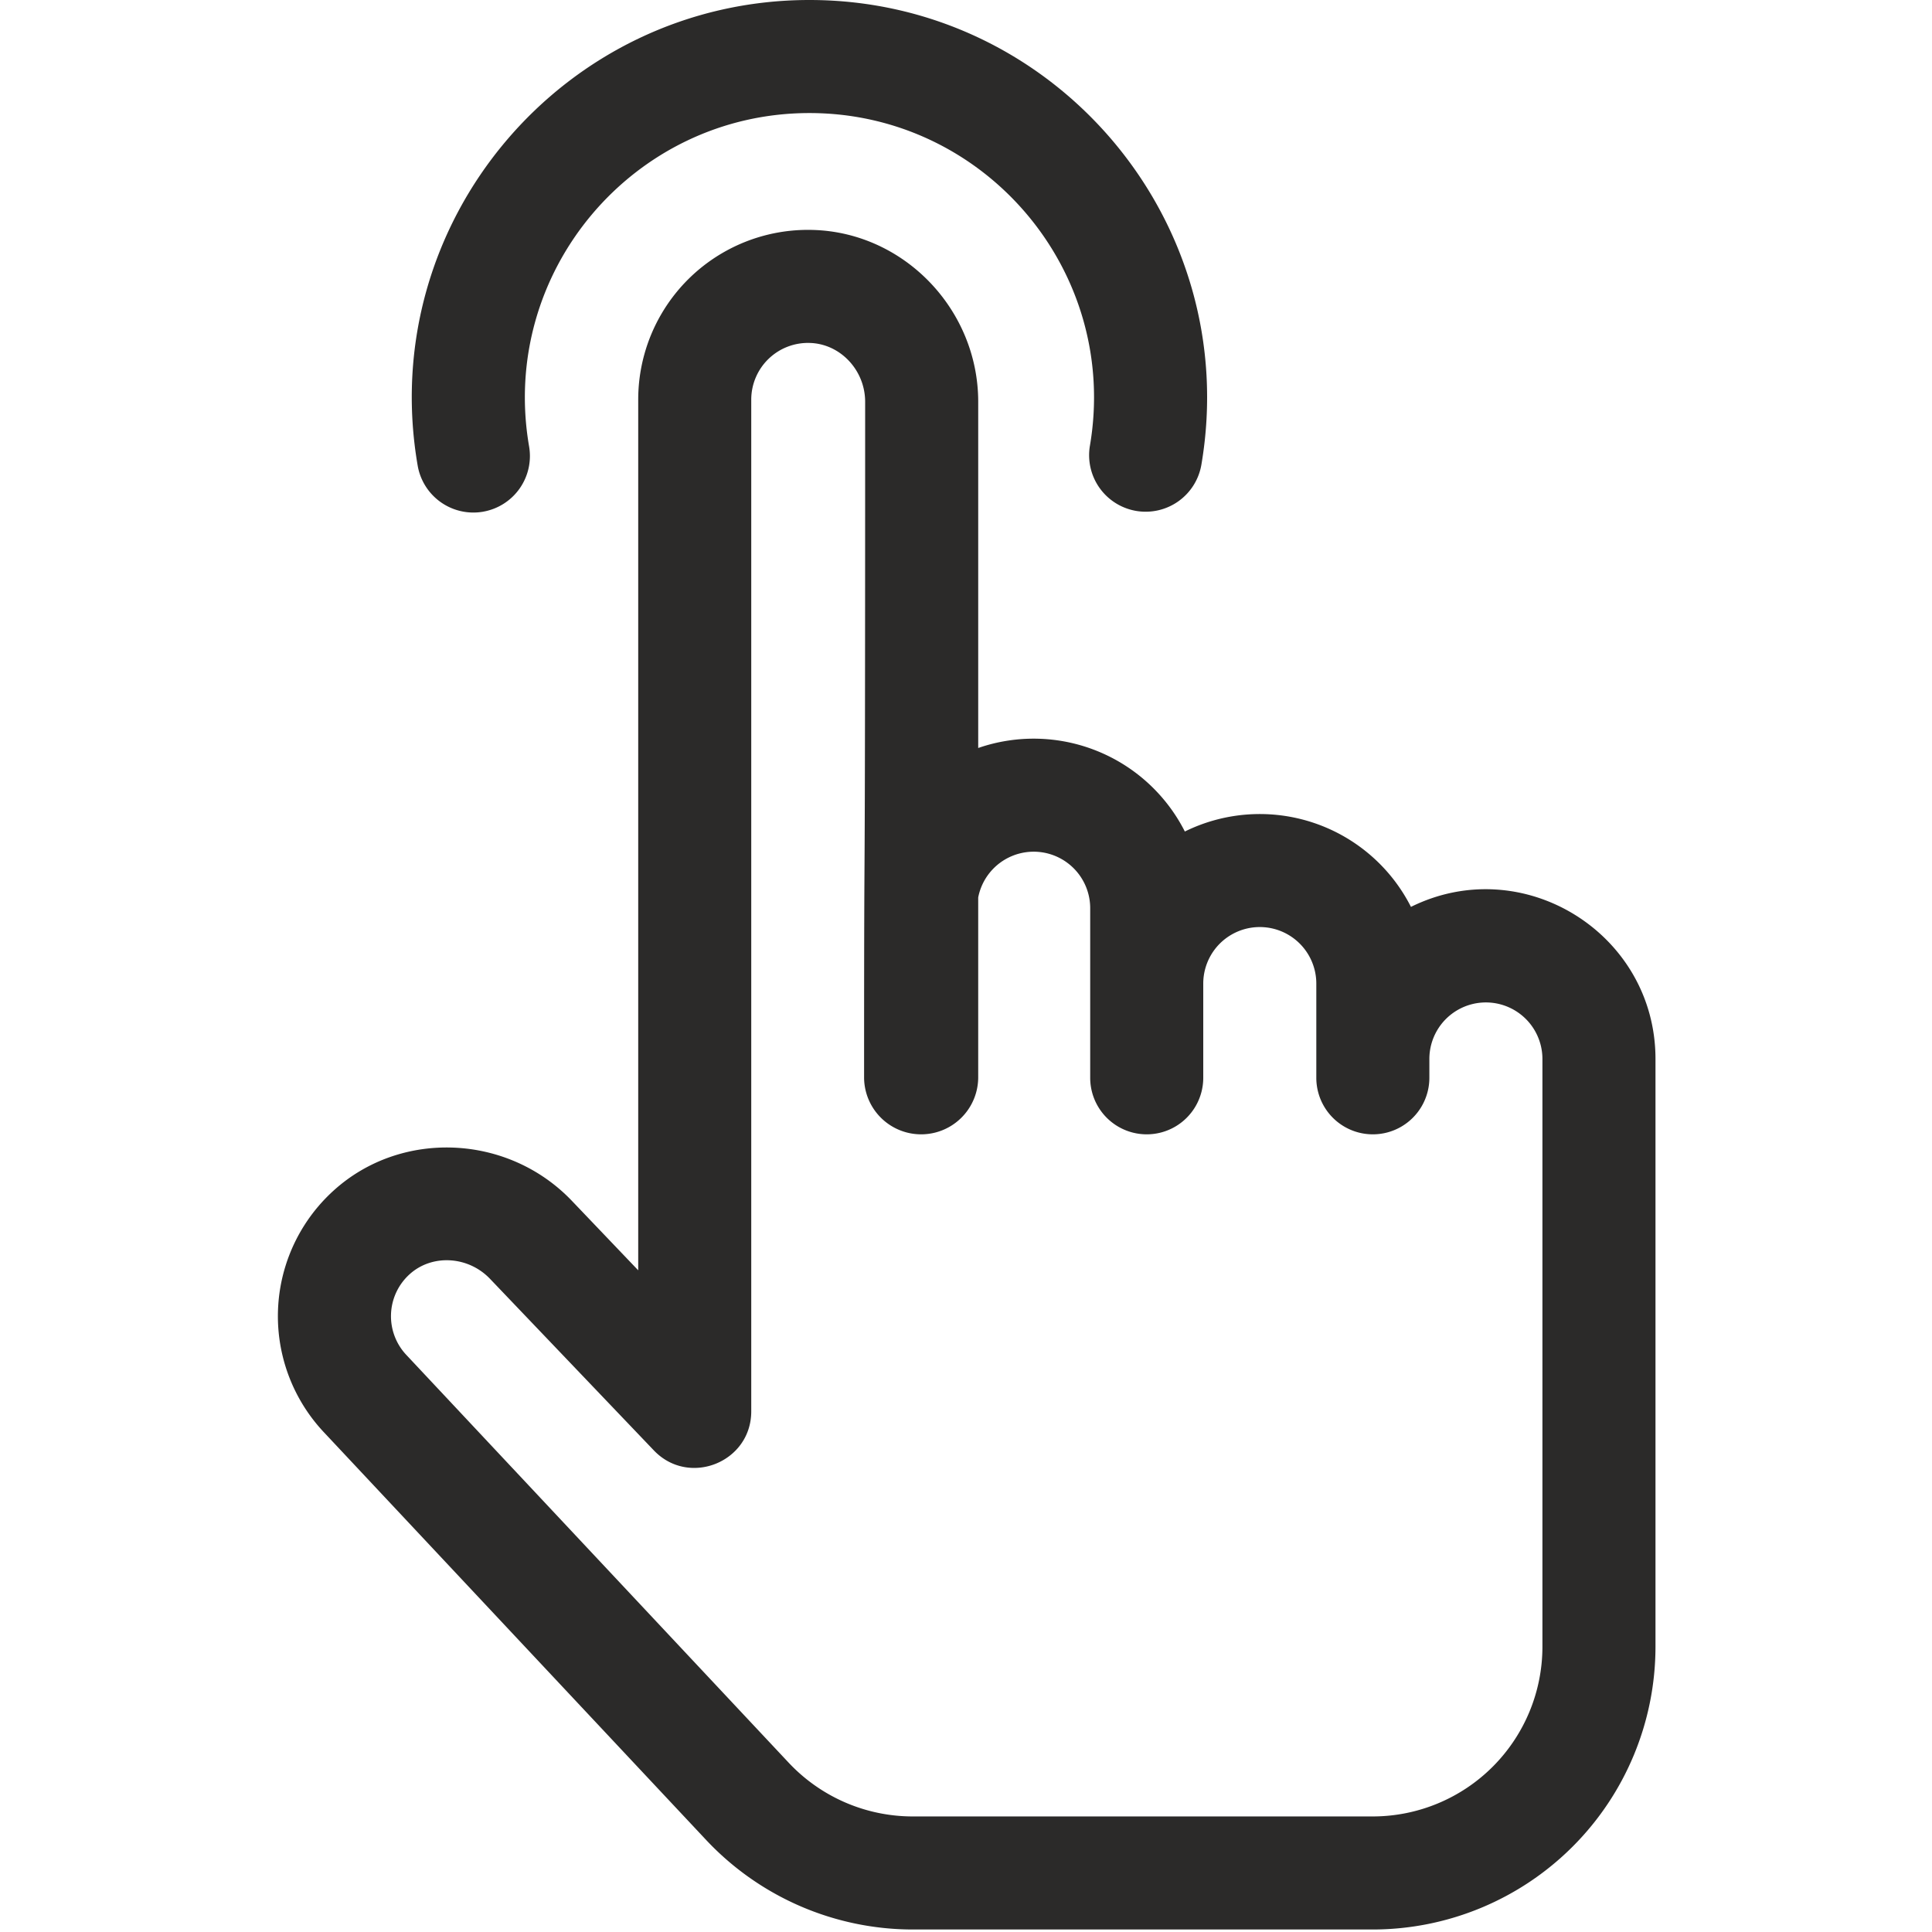
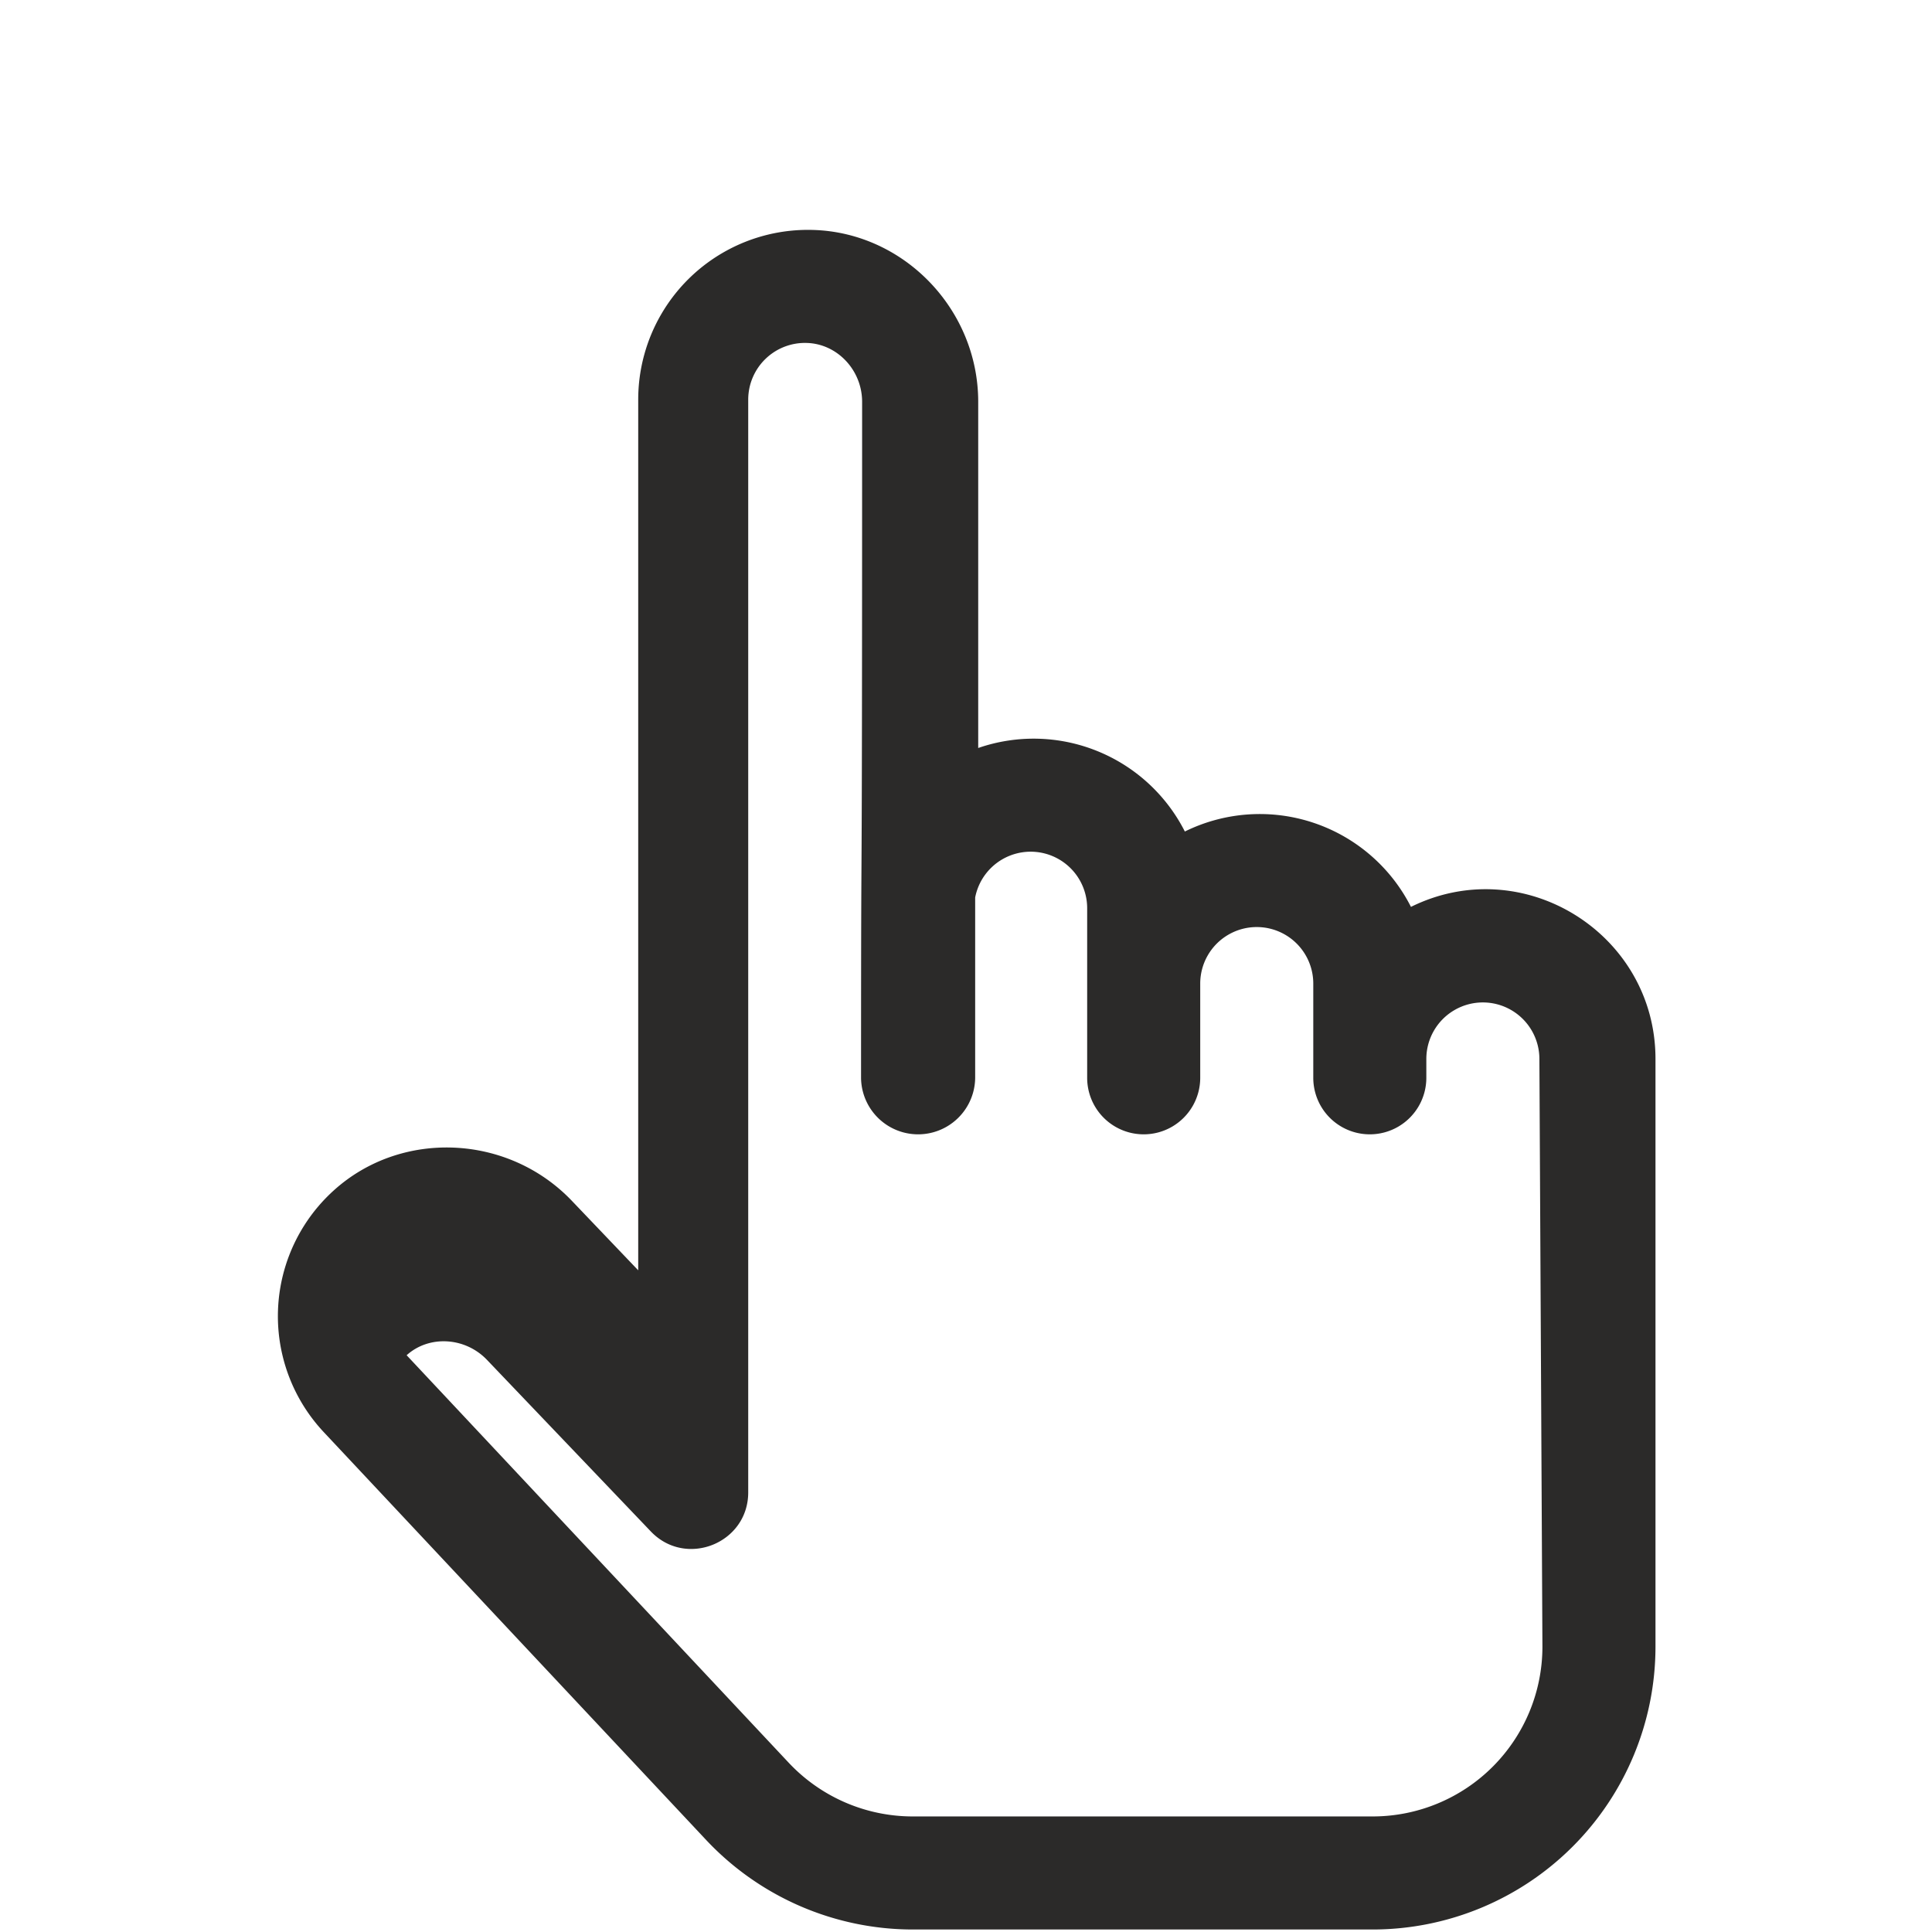
<svg xmlns="http://www.w3.org/2000/svg" width="773" height="773" viewBox="0 0 773 773">
  <g id="Group_57" data-name="Group 57" transform="translate(-1401 -4052)">
-     <rect id="Rectangle_57" data-name="Rectangle 57" width="773" height="773" transform="translate(1401 4052)" fill="none" />
    <g id="clicking" transform="translate(1512.185 4052)">
-       <path id="Path_31" data-name="Path 31" d="M64.023,204.738A22.62,22.62,0,0,0,82.465,178.6C70.42,108.81,124.259,45.234,194.637,45.234c70.166,0,124.1,63.275,112.22,133.094a22.619,22.619,0,1,0,44.6,7.586C367.983,88.737,292.981,0,194.637,0,96.406,0,21.045,88.725,37.89,186.3a22.618,22.618,0,0,0,26.133,18.441Zm0,0" transform="translate(18.04)" fill="#2b2a29" />
-       <path id="Path_32" data-name="Path 32" d="M453.344,331.872a67.821,67.821,0,0,0-90.469-30.156A67.817,67.817,0,0,0,280.2,268.3V129.79c0-36.918-29.667-67.763-66.143-68.764a67.9,67.9,0,0,0-69.889,67.828V477.281L117.6,449.457c-25.5-26.7-68.2-28.578-95.2-4.176a67.8,67.8,0,0,0-3.675,97.136l152.7,162.874a113.517,113.517,0,0,0,82.5,35.734H438.1A113.213,113.213,0,0,0,551.181,627.939V392.721c0-50.105-52.85-83.106-97.837-60.848Zm52.6,296.066A67.929,67.929,0,0,1,438.1,695.79H253.924a68.085,68.085,0,0,1-49.5-21.445c-.548-.577-152.366-162.507-152.913-163.085a22.612,22.612,0,0,1,1.213-32.424c8.994-8.122,23.418-7.286,32.153,1.861l65.543,68.635c14.053,14.725,38.973,4.735,38.973-15.614V128.852a22.7,22.7,0,0,1,23.43-22.611c12.21.336,22.14,10.9,22.14,23.548,0,248.872-.424,136.062-.424,270.47a22.83,22.83,0,0,0,45.658,0V328.107a22.611,22.611,0,0,1,44.81,4.3v67.852a22.617,22.617,0,0,0,45.234,0v-37.7a22.617,22.617,0,1,1,45.234,0v37.7a22.617,22.617,0,1,0,45.234,0v-7.539a22.617,22.617,0,1,1,45.234,0Zm0,0" transform="translate(0 30.975)" fill="#2b2a29" />
+       <path id="Path_32" data-name="Path 32" d="M453.344,331.872a67.821,67.821,0,0,0-90.469-30.156A67.817,67.817,0,0,0,280.2,268.3V129.79c0-36.918-29.667-67.763-66.143-68.764a67.9,67.9,0,0,0-69.889,67.828V477.281L117.6,449.457c-25.5-26.7-68.2-28.578-95.2-4.176a67.8,67.8,0,0,0-3.675,97.136l152.7,162.874a113.517,113.517,0,0,0,82.5,35.734H438.1A113.213,113.213,0,0,0,551.181,627.939V392.721c0-50.105-52.85-83.106-97.837-60.848Zm52.6,296.066A67.929,67.929,0,0,1,438.1,695.79H253.924a68.085,68.085,0,0,1-49.5-21.445c-.548-.577-152.366-162.507-152.913-163.085c8.994-8.122,23.418-7.286,32.153,1.861l65.543,68.635c14.053,14.725,38.973,4.735,38.973-15.614V128.852a22.7,22.7,0,0,1,23.43-22.611c12.21.336,22.14,10.9,22.14,23.548,0,248.872-.424,136.062-.424,270.47a22.83,22.83,0,0,0,45.658,0V328.107a22.611,22.611,0,0,1,44.81,4.3v67.852a22.617,22.617,0,0,0,45.234,0v-37.7a22.617,22.617,0,1,1,45.234,0v37.7a22.617,22.617,0,1,0,45.234,0v-7.539a22.617,22.617,0,1,1,45.234,0Zm0,0" transform="translate(0 30.975)" fill="#2b2a29" />
    </g>
  </g>
</svg>